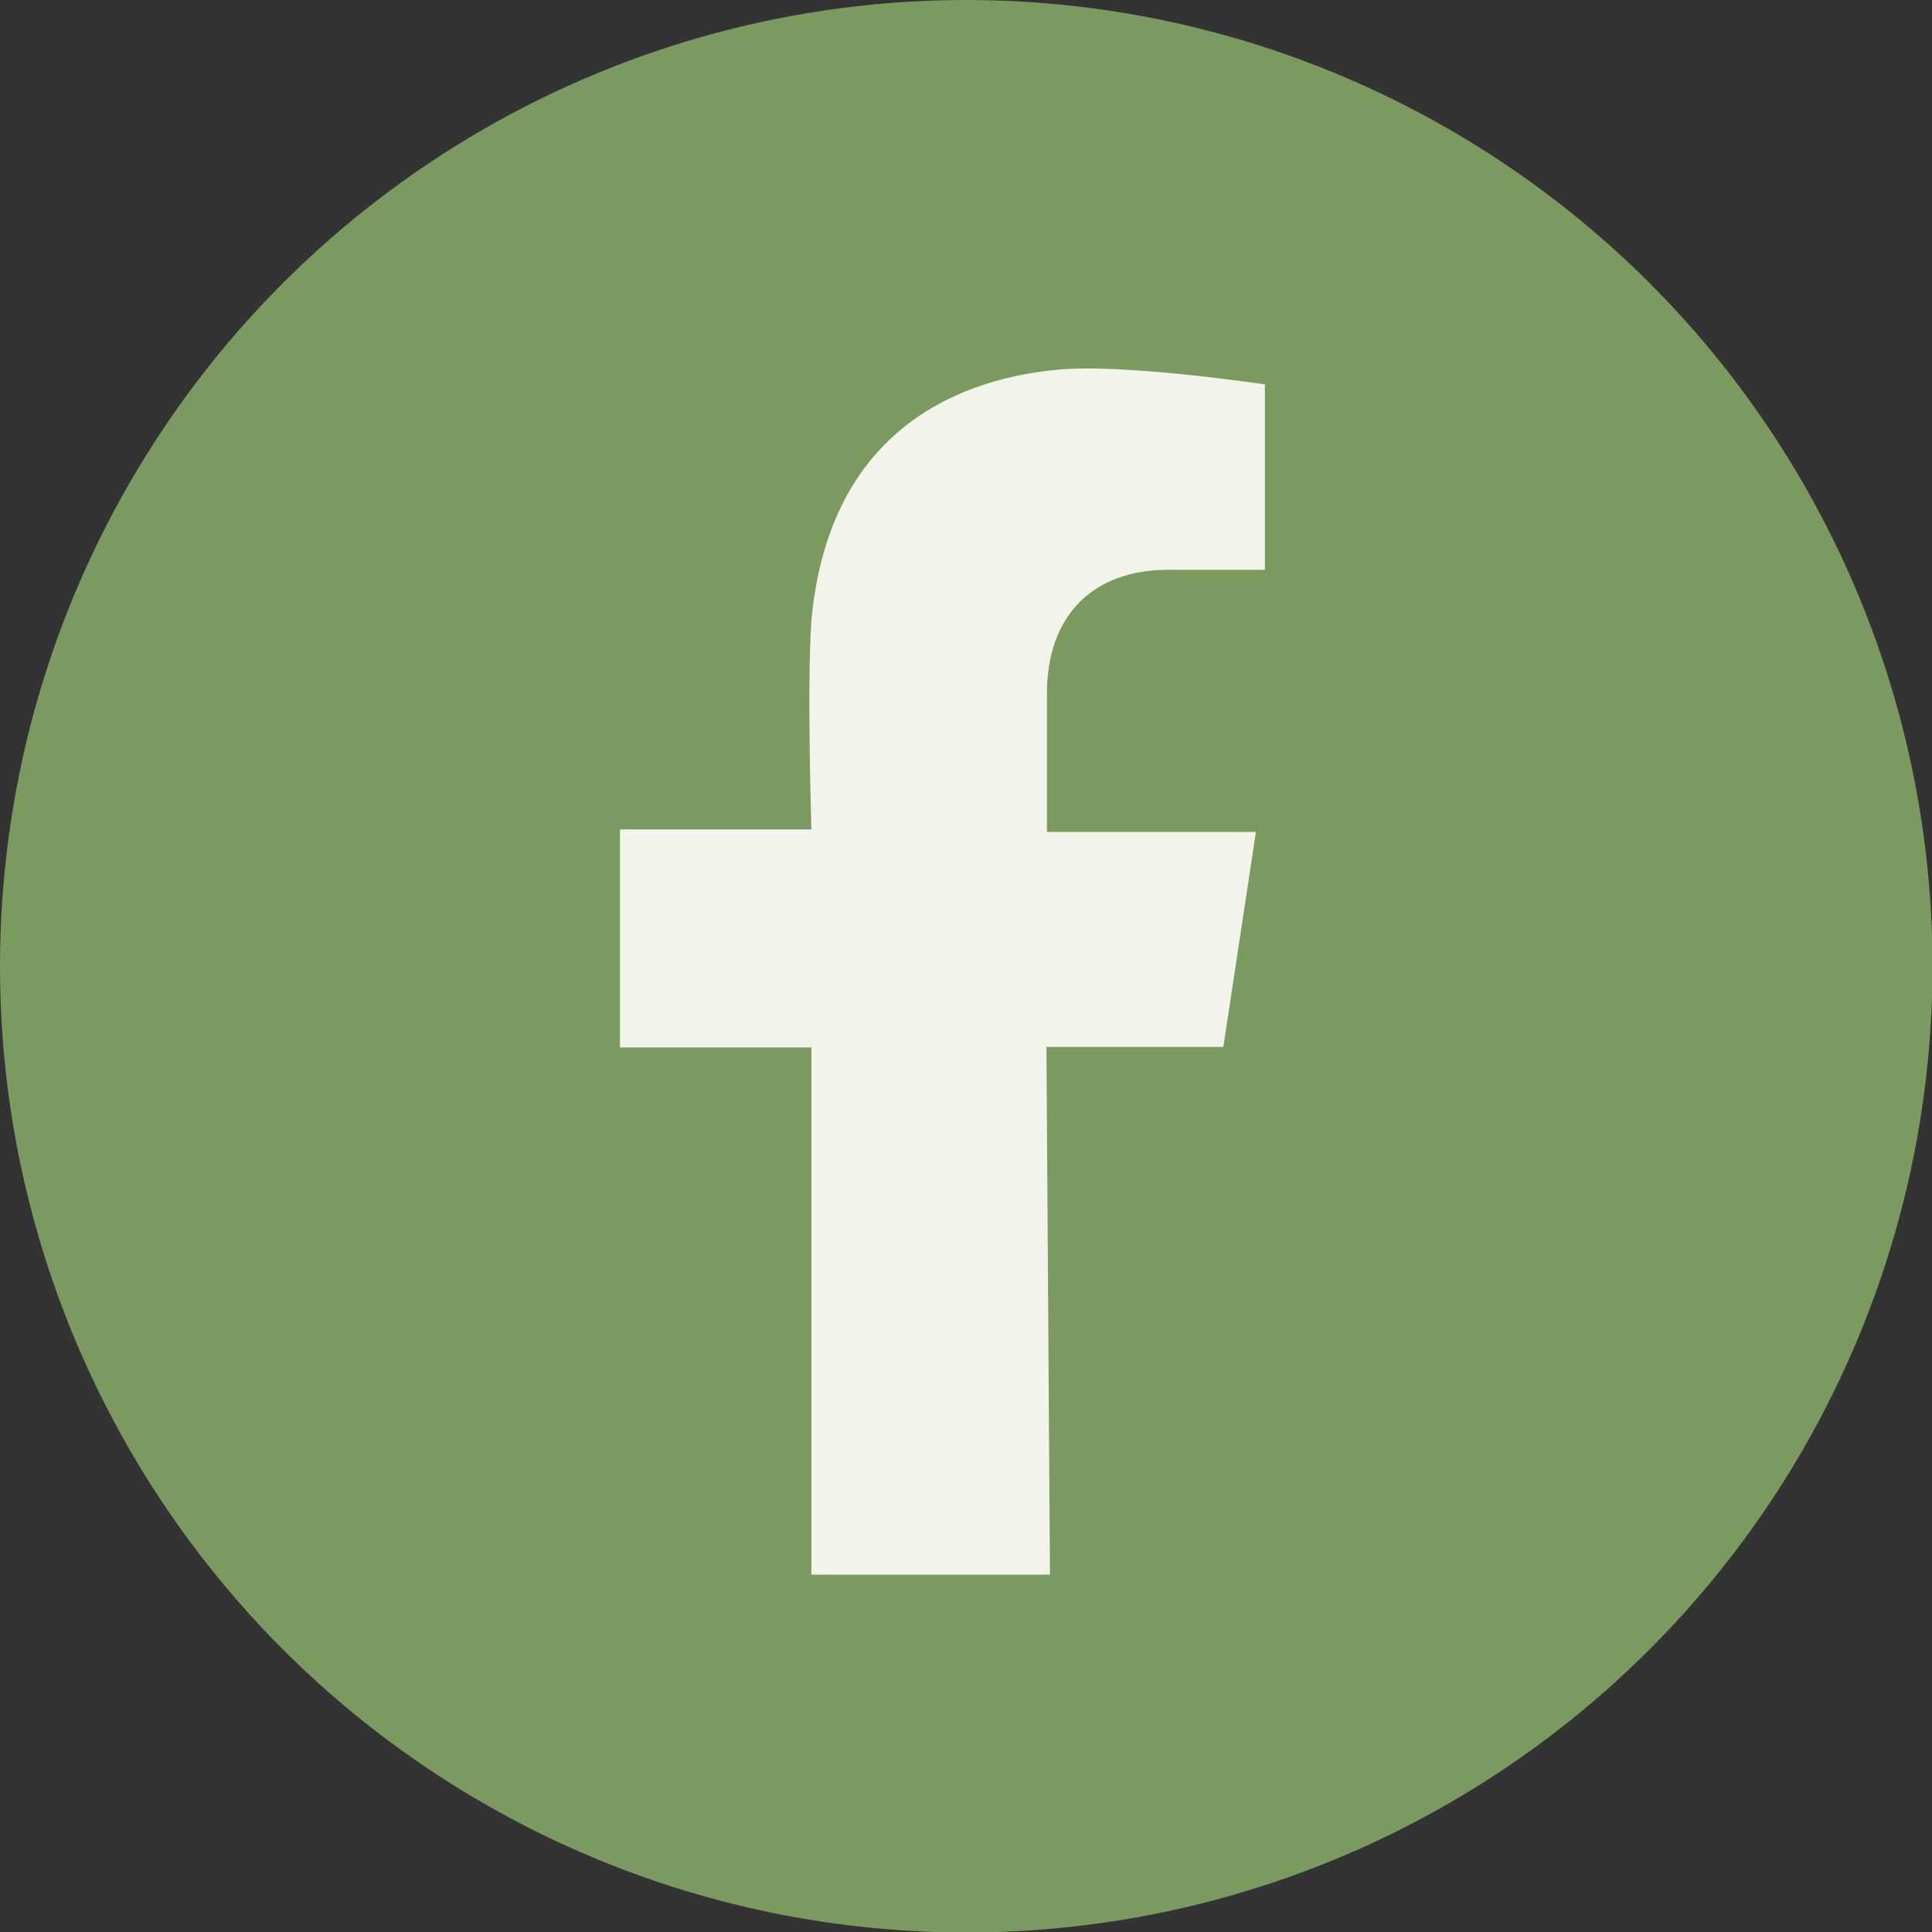
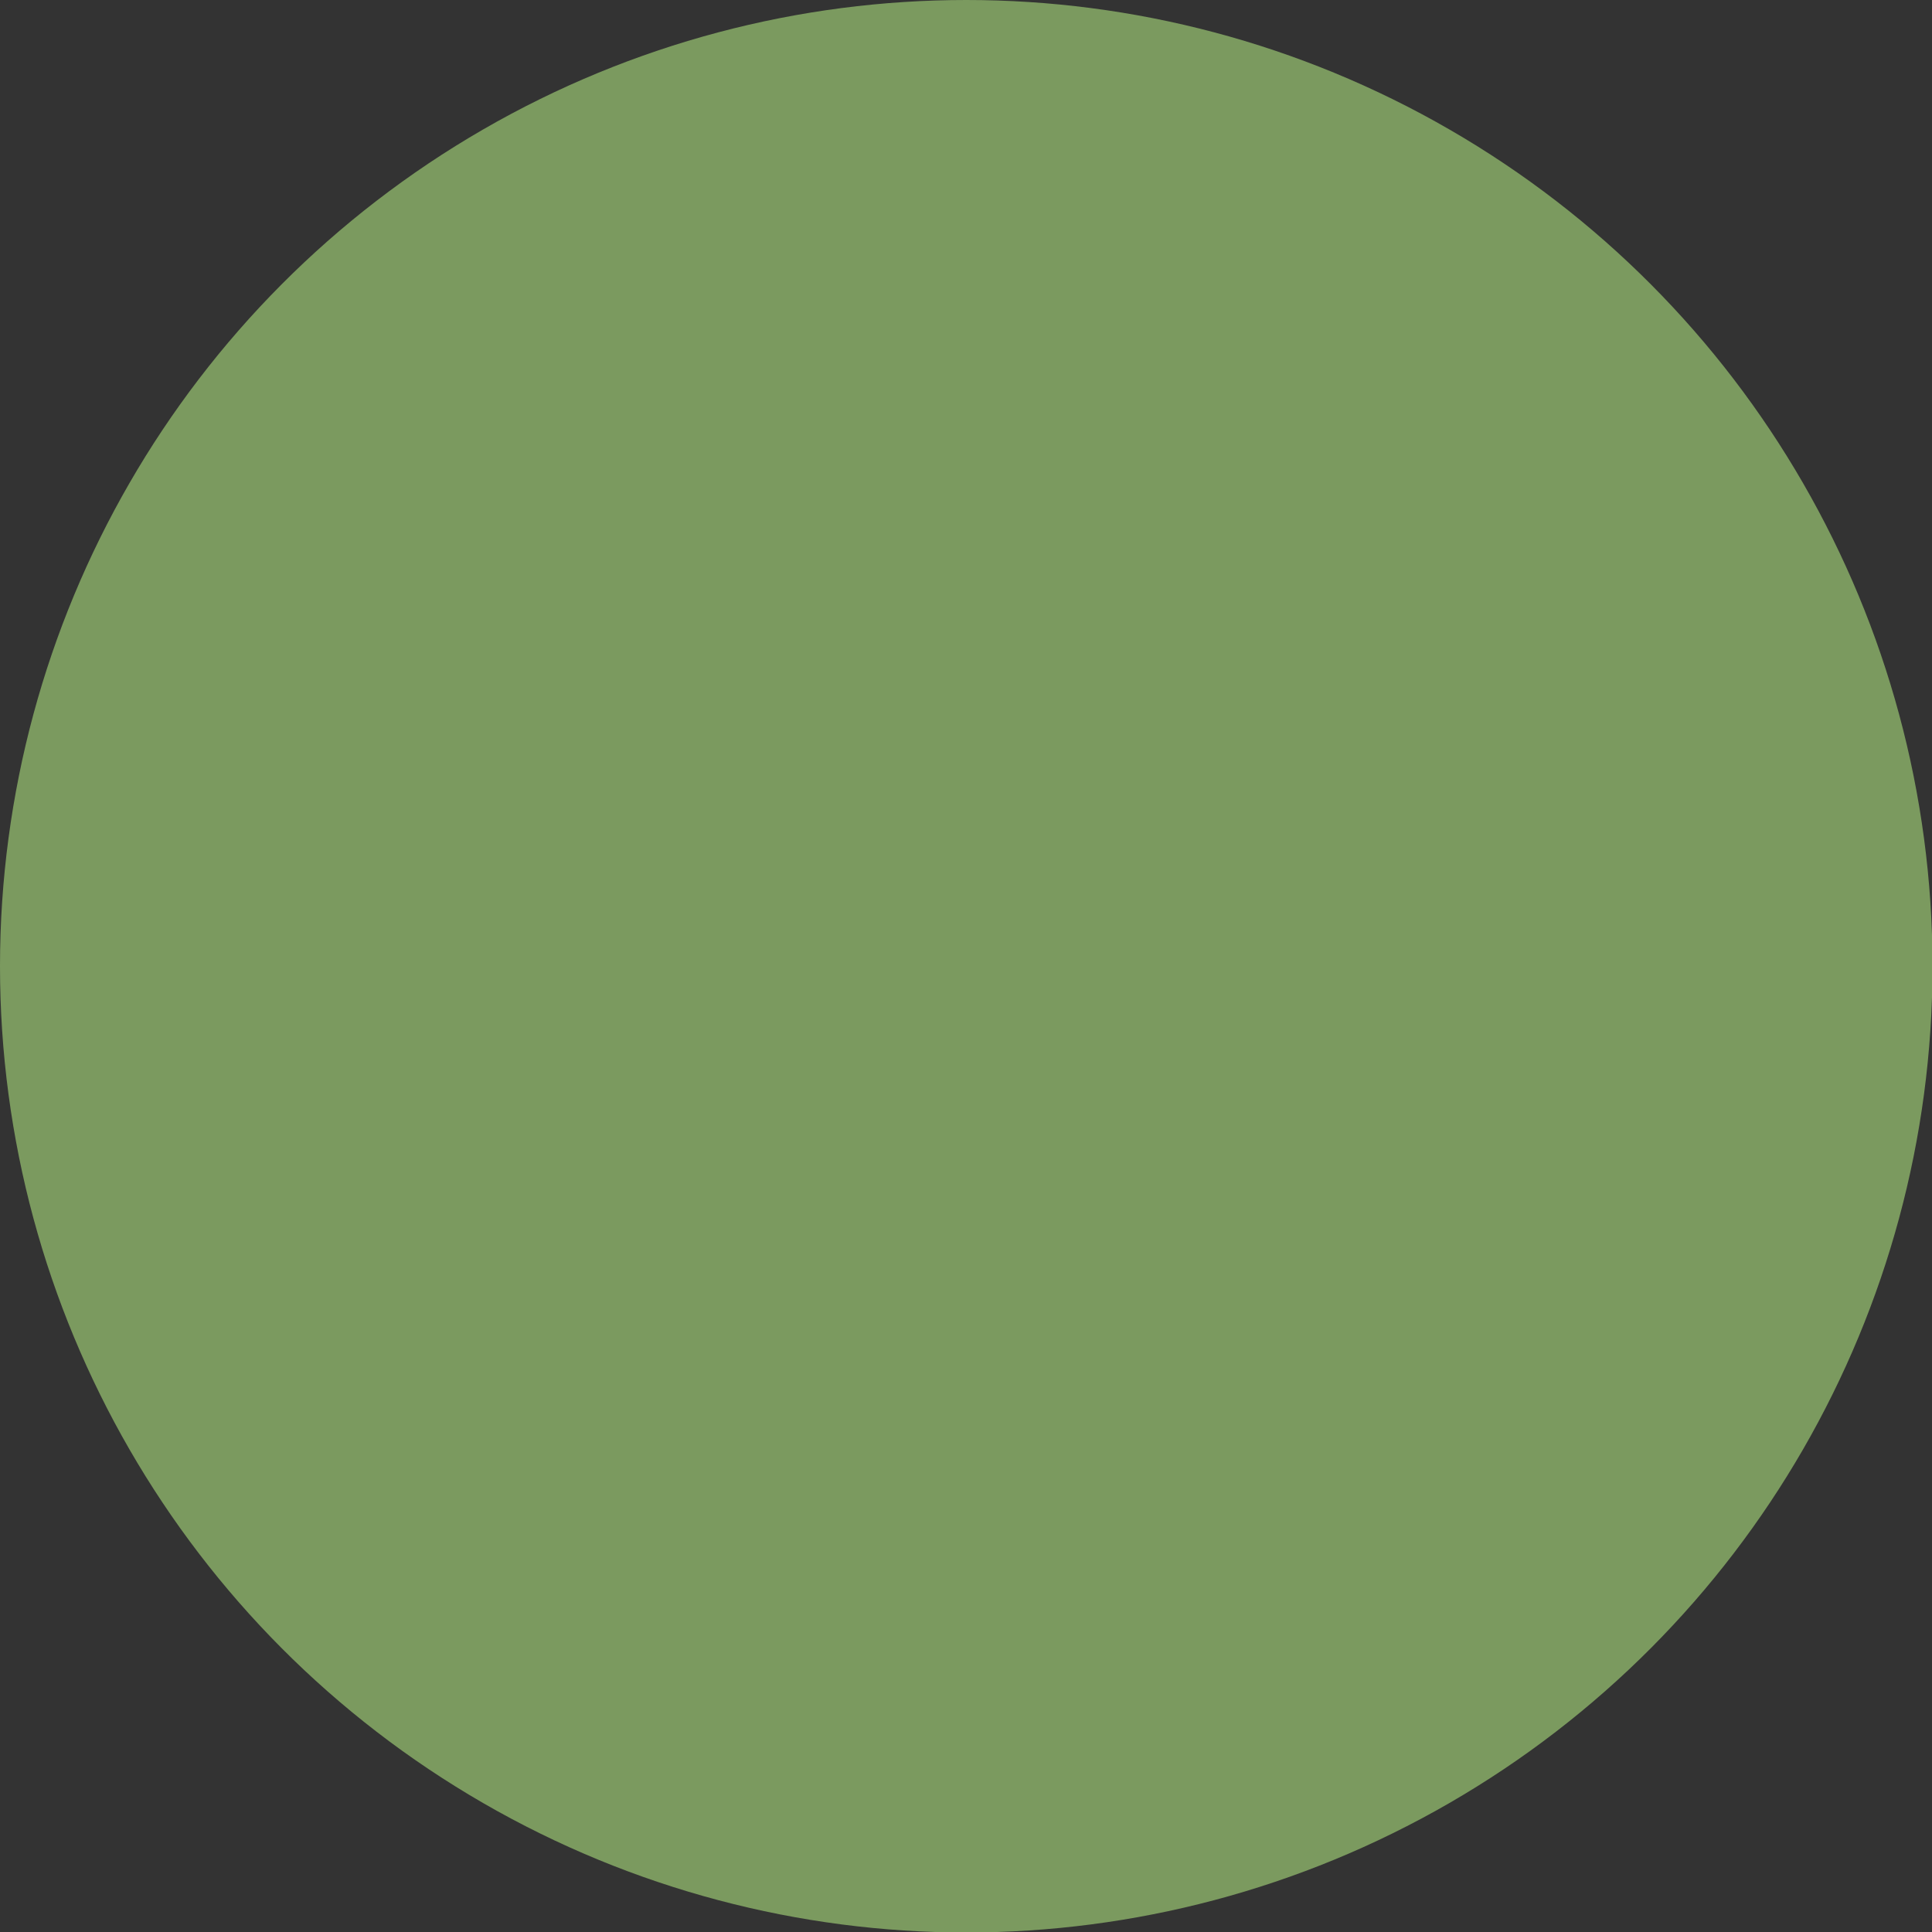
<svg xmlns="http://www.w3.org/2000/svg" version="1.1" id="レイヤー_1" x="0px" y="0px" viewBox="0 0 38.55 38.55" style="enable-background:new 0 0 38.55 38.55;" xml:space="preserve">
  <rect x="0" y="0" width="38.55" height="38.55" fill="#333333" stroke="none" />
  <style type="text/css">
	.st0{fill:#7B9A5F;}
	.st1{fill-rule:evenodd;clip-rule:evenodd;fill:#F2F3EB;}
</style>
  <g>
    <circle class="st0" cx="19.28" cy="19.28" r="19.28" />
-     <path class="st1" d="M20.88,20.89h3.53l0.65-4.29h-4.17c0,0,0-1.16,0-2.76c0-1.6,0.96-2.47,2.41-2.47s1.94,0,1.94,0v-3.7   c0,0-2.88-0.43-4.17-0.29c-1.29,0.13-4.49,0.74-4.88,5c-0.09,1.27,0,4.17,0,4.17h-3.82v4.35h3.82v10.52h4.76L20.88,20.89z" />
  </g>
</svg>